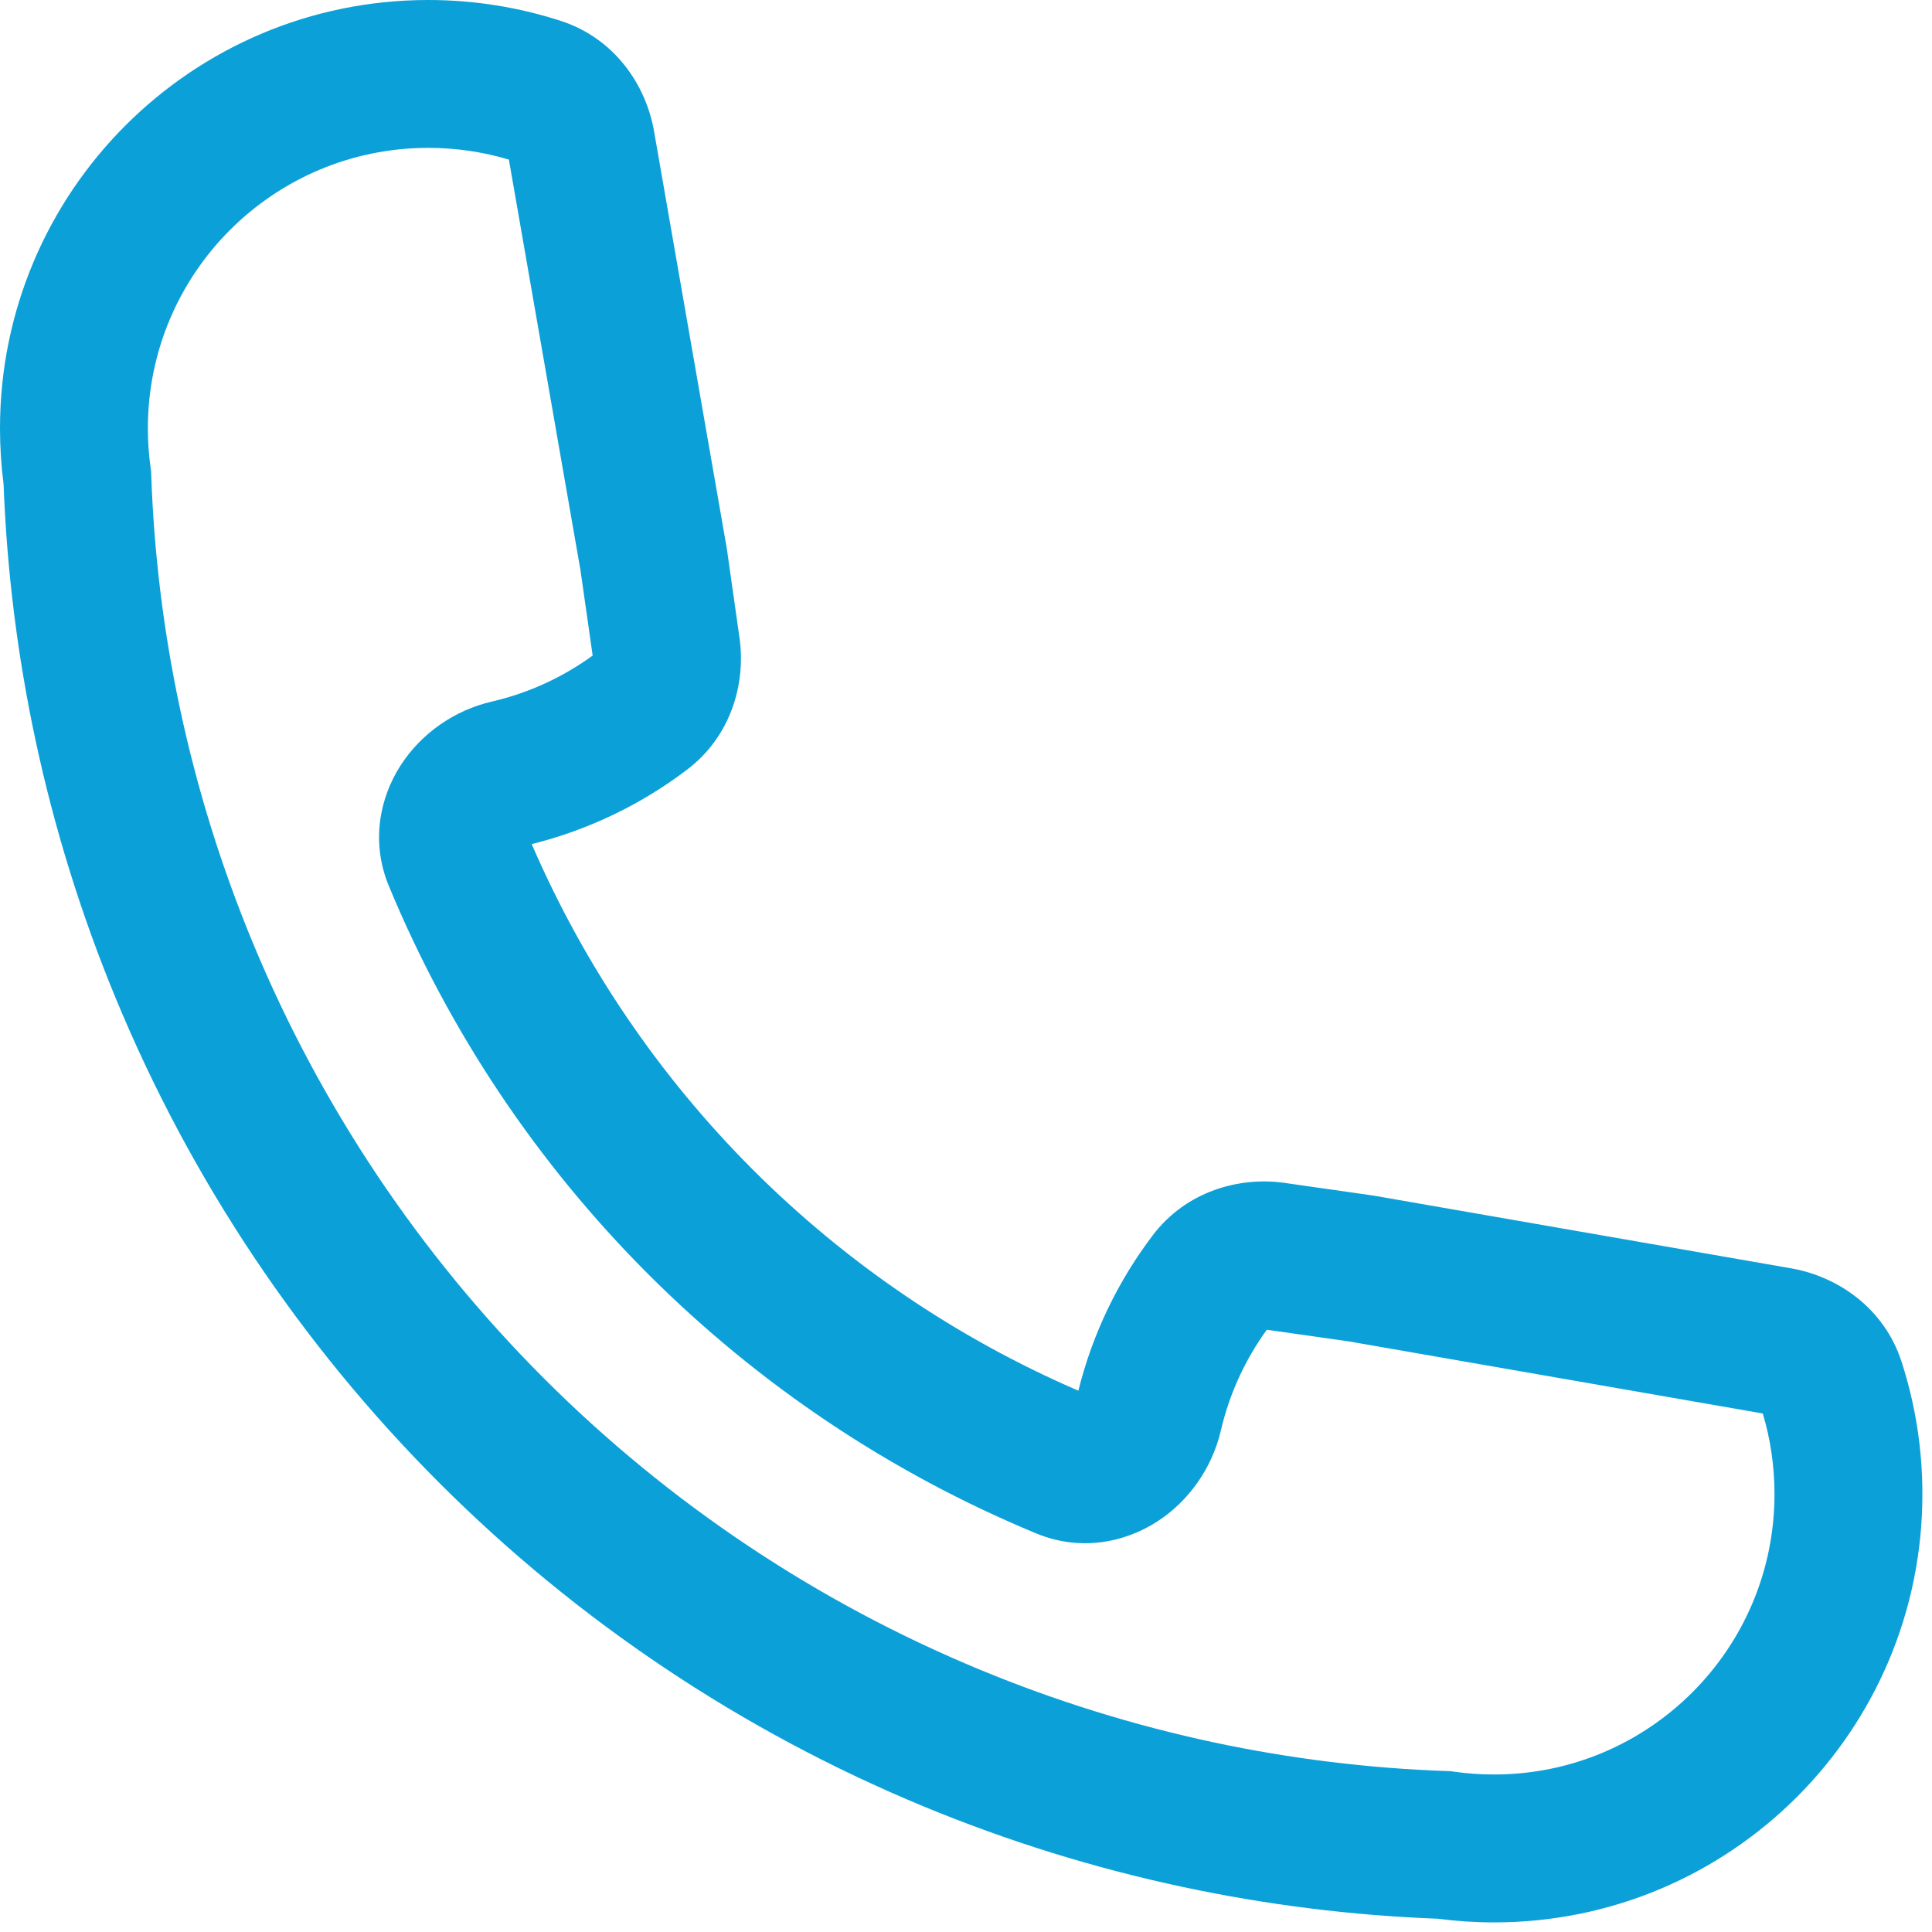
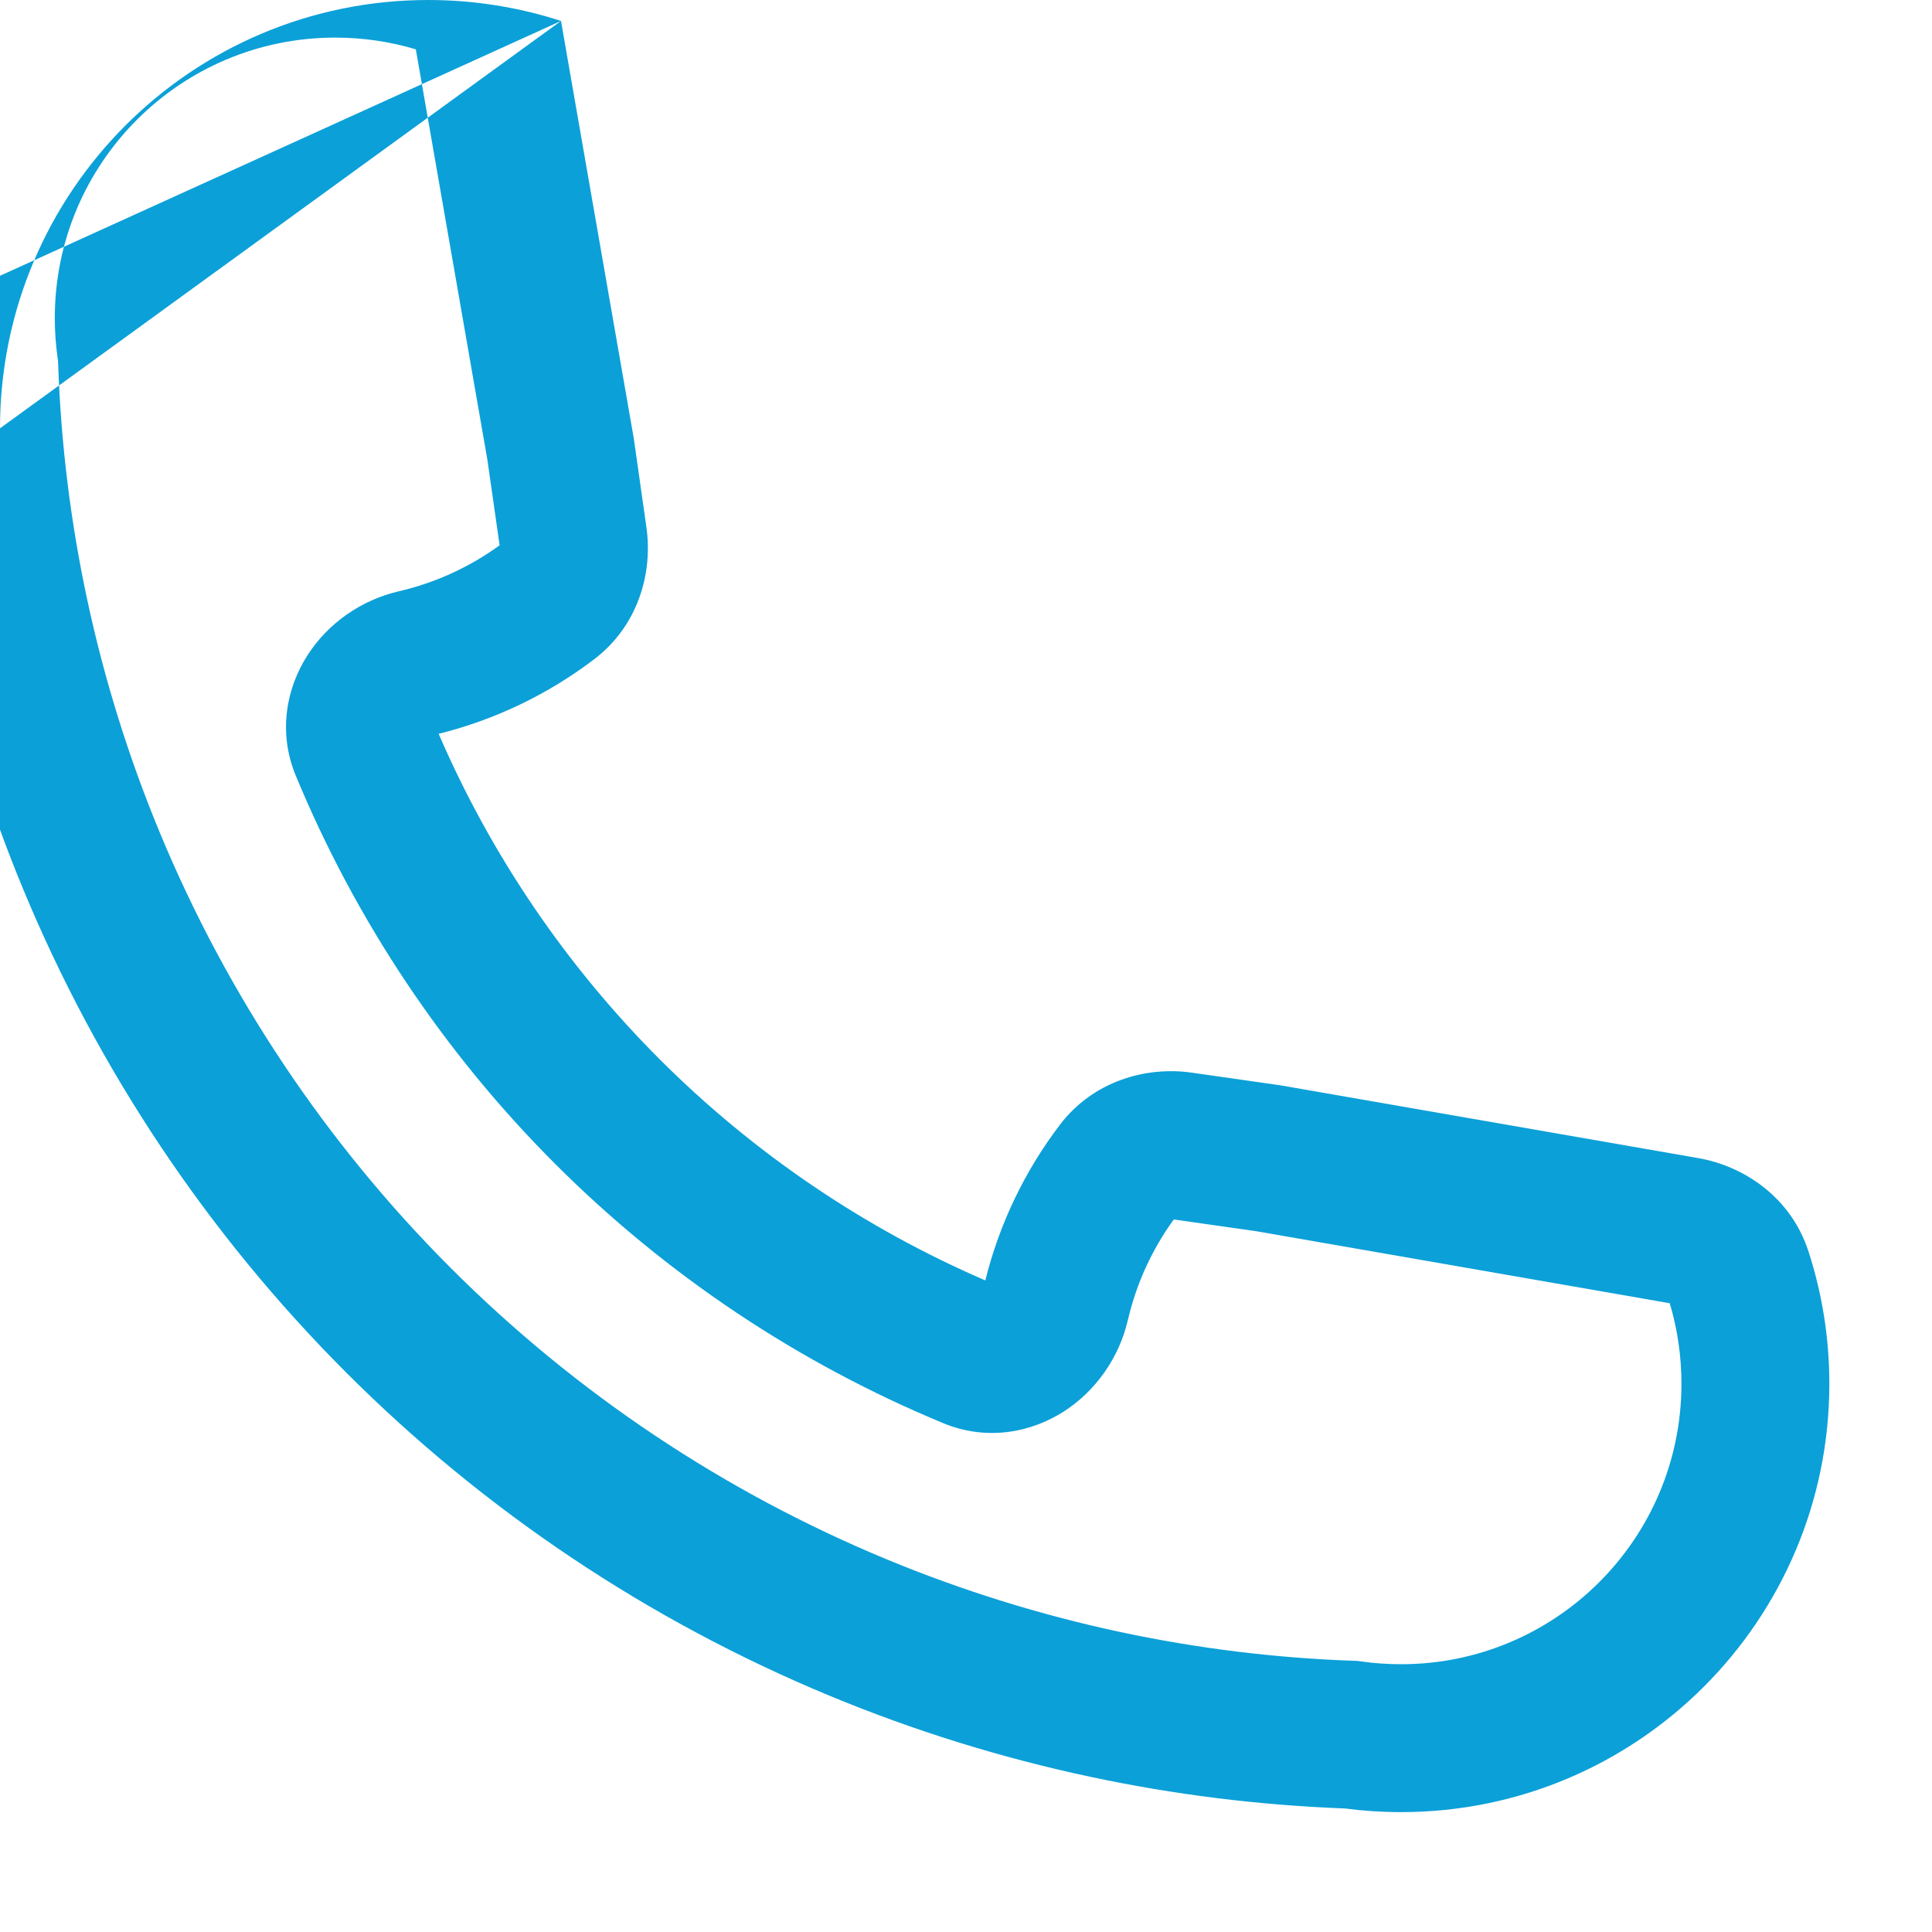
<svg xmlns="http://www.w3.org/2000/svg" width="100%" height="100%" viewBox="0 0 67 67" version="1.1" xml:space="preserve" style="fill-rule:evenodd;clip-rule:evenodd;stroke-linejoin:round;stroke-miterlimit:2;">
-   <path d="M-0,14.854c-0,-8.203 6.65,-14.854 14.853,-14.854c1.602,-0 3.149,0.255 4.602,0.727c1.857,0.605 2.947,2.217 3.227,3.824m0,-0l1.719,9.861l0.805,4.615l0.438,3.084c0.227,1.586 -0.288,3.418 -1.811,4.575c-1.578,1.2 -3.406,2.092 -5.394,2.586c1.819,4.211 4.42,8.041 7.665,11.287c3.248,3.247 7.08,5.849 11.293,7.669c0.493,-1.987 1.384,-3.815 2.583,-5.393c1.157,-1.523 2.99,-2.039 4.577,-1.812l3.079,0.44l4.612,0.803l9.868,1.719c1.608,0.28 3.22,1.371 3.825,3.229c0.472,1.451 0.726,2.998 0.726,4.599c-0,8.203 -6.65,14.854 -14.853,14.854c-0.659,-0 -1.309,-0.043 -1.947,-0.127c-2.976,-0.112 -5.931,-0.48 -8.834,-1.099c-3.078,-0.655 -6.096,-1.592 -9.017,-2.802c-6.275,-2.599 -11.977,-6.409 -16.779,-11.212c-4.803,-4.803 -8.613,-10.505 -11.212,-16.781c-1.21,-2.921 -2.146,-5.94 -2.802,-9.018c-0.619,-2.906 -0.987,-5.865 -1.099,-8.844c-0.082,-0.633 -0.124,-1.277 -0.124,-1.93m51.368,32.464l-4.572,-0.796l-2.864,-0.408c-0.746,1.03 -1.294,2.211 -1.591,3.486c-0.304,1.31 -1.112,2.455 -2.21,3.166c-1.131,0.73 -2.669,1.044 -4.197,0.411c-5.032,-2.085 -9.604,-5.14 -13.456,-8.992c-3.852,-3.852 -6.907,-8.425 -8.992,-13.458c-0.632,-1.526 -0.318,-3.062 0.412,-4.191c0.709,-1.097 1.853,-1.904 3.162,-2.207c1.278,-0.296 2.461,-0.845 3.493,-1.594l-0.423,-2.965l-0.781,-4.477l-1.701,-9.758c-0.882,-0.264 -1.82,-0.407 -2.795,-0.407c-5.371,0 -9.725,4.354 -9.725,9.726c0,0.462 0.032,0.916 0.094,1.358l0.018,0.132l0.005,0.133c0.095,2.722 0.428,5.427 0.994,8.083c0.591,2.773 1.434,5.492 2.524,8.124c2.342,5.653 5.774,10.79 10.1,15.117c4.326,4.326 9.462,7.759 15.115,10.1c2.632,1.09 5.351,1.934 8.123,2.525c2.654,0.565 5.355,0.898 8.075,0.993l0.134,0.005l0.134,0.019c0.446,0.063 0.903,0.095 1.37,0.095c5.37,0 9.724,-4.354 9.724,-9.725c0,-0.975 -0.142,-1.912 -0.406,-2.794l-9.764,-1.701Z" style="fill:#0ba0d8;" />
+   <path d="M-0,14.854c-0,-8.203 6.65,-14.854 14.853,-14.854c1.602,-0 3.149,0.255 4.602,0.727m0,-0l1.719,9.861l0.805,4.615l0.438,3.084c0.227,1.586 -0.288,3.418 -1.811,4.575c-1.578,1.2 -3.406,2.092 -5.394,2.586c1.819,4.211 4.42,8.041 7.665,11.287c3.248,3.247 7.08,5.849 11.293,7.669c0.493,-1.987 1.384,-3.815 2.583,-5.393c1.157,-1.523 2.99,-2.039 4.577,-1.812l3.079,0.44l4.612,0.803l9.868,1.719c1.608,0.28 3.22,1.371 3.825,3.229c0.472,1.451 0.726,2.998 0.726,4.599c-0,8.203 -6.65,14.854 -14.853,14.854c-0.659,-0 -1.309,-0.043 -1.947,-0.127c-2.976,-0.112 -5.931,-0.48 -8.834,-1.099c-3.078,-0.655 -6.096,-1.592 -9.017,-2.802c-6.275,-2.599 -11.977,-6.409 -16.779,-11.212c-4.803,-4.803 -8.613,-10.505 -11.212,-16.781c-1.21,-2.921 -2.146,-5.94 -2.802,-9.018c-0.619,-2.906 -0.987,-5.865 -1.099,-8.844c-0.082,-0.633 -0.124,-1.277 -0.124,-1.93m51.368,32.464l-4.572,-0.796l-2.864,-0.408c-0.746,1.03 -1.294,2.211 -1.591,3.486c-0.304,1.31 -1.112,2.455 -2.21,3.166c-1.131,0.73 -2.669,1.044 -4.197,0.411c-5.032,-2.085 -9.604,-5.14 -13.456,-8.992c-3.852,-3.852 -6.907,-8.425 -8.992,-13.458c-0.632,-1.526 -0.318,-3.062 0.412,-4.191c0.709,-1.097 1.853,-1.904 3.162,-2.207c1.278,-0.296 2.461,-0.845 3.493,-1.594l-0.423,-2.965l-0.781,-4.477l-1.701,-9.758c-0.882,-0.264 -1.82,-0.407 -2.795,-0.407c-5.371,0 -9.725,4.354 -9.725,9.726c0,0.462 0.032,0.916 0.094,1.358l0.018,0.132l0.005,0.133c0.095,2.722 0.428,5.427 0.994,8.083c0.591,2.773 1.434,5.492 2.524,8.124c2.342,5.653 5.774,10.79 10.1,15.117c4.326,4.326 9.462,7.759 15.115,10.1c2.632,1.09 5.351,1.934 8.123,2.525c2.654,0.565 5.355,0.898 8.075,0.993l0.134,0.005l0.134,0.019c0.446,0.063 0.903,0.095 1.37,0.095c5.37,0 9.724,-4.354 9.724,-9.725c0,-0.975 -0.142,-1.912 -0.406,-2.794l-9.764,-1.701Z" style="fill:#0ba0d8;" />
</svg>